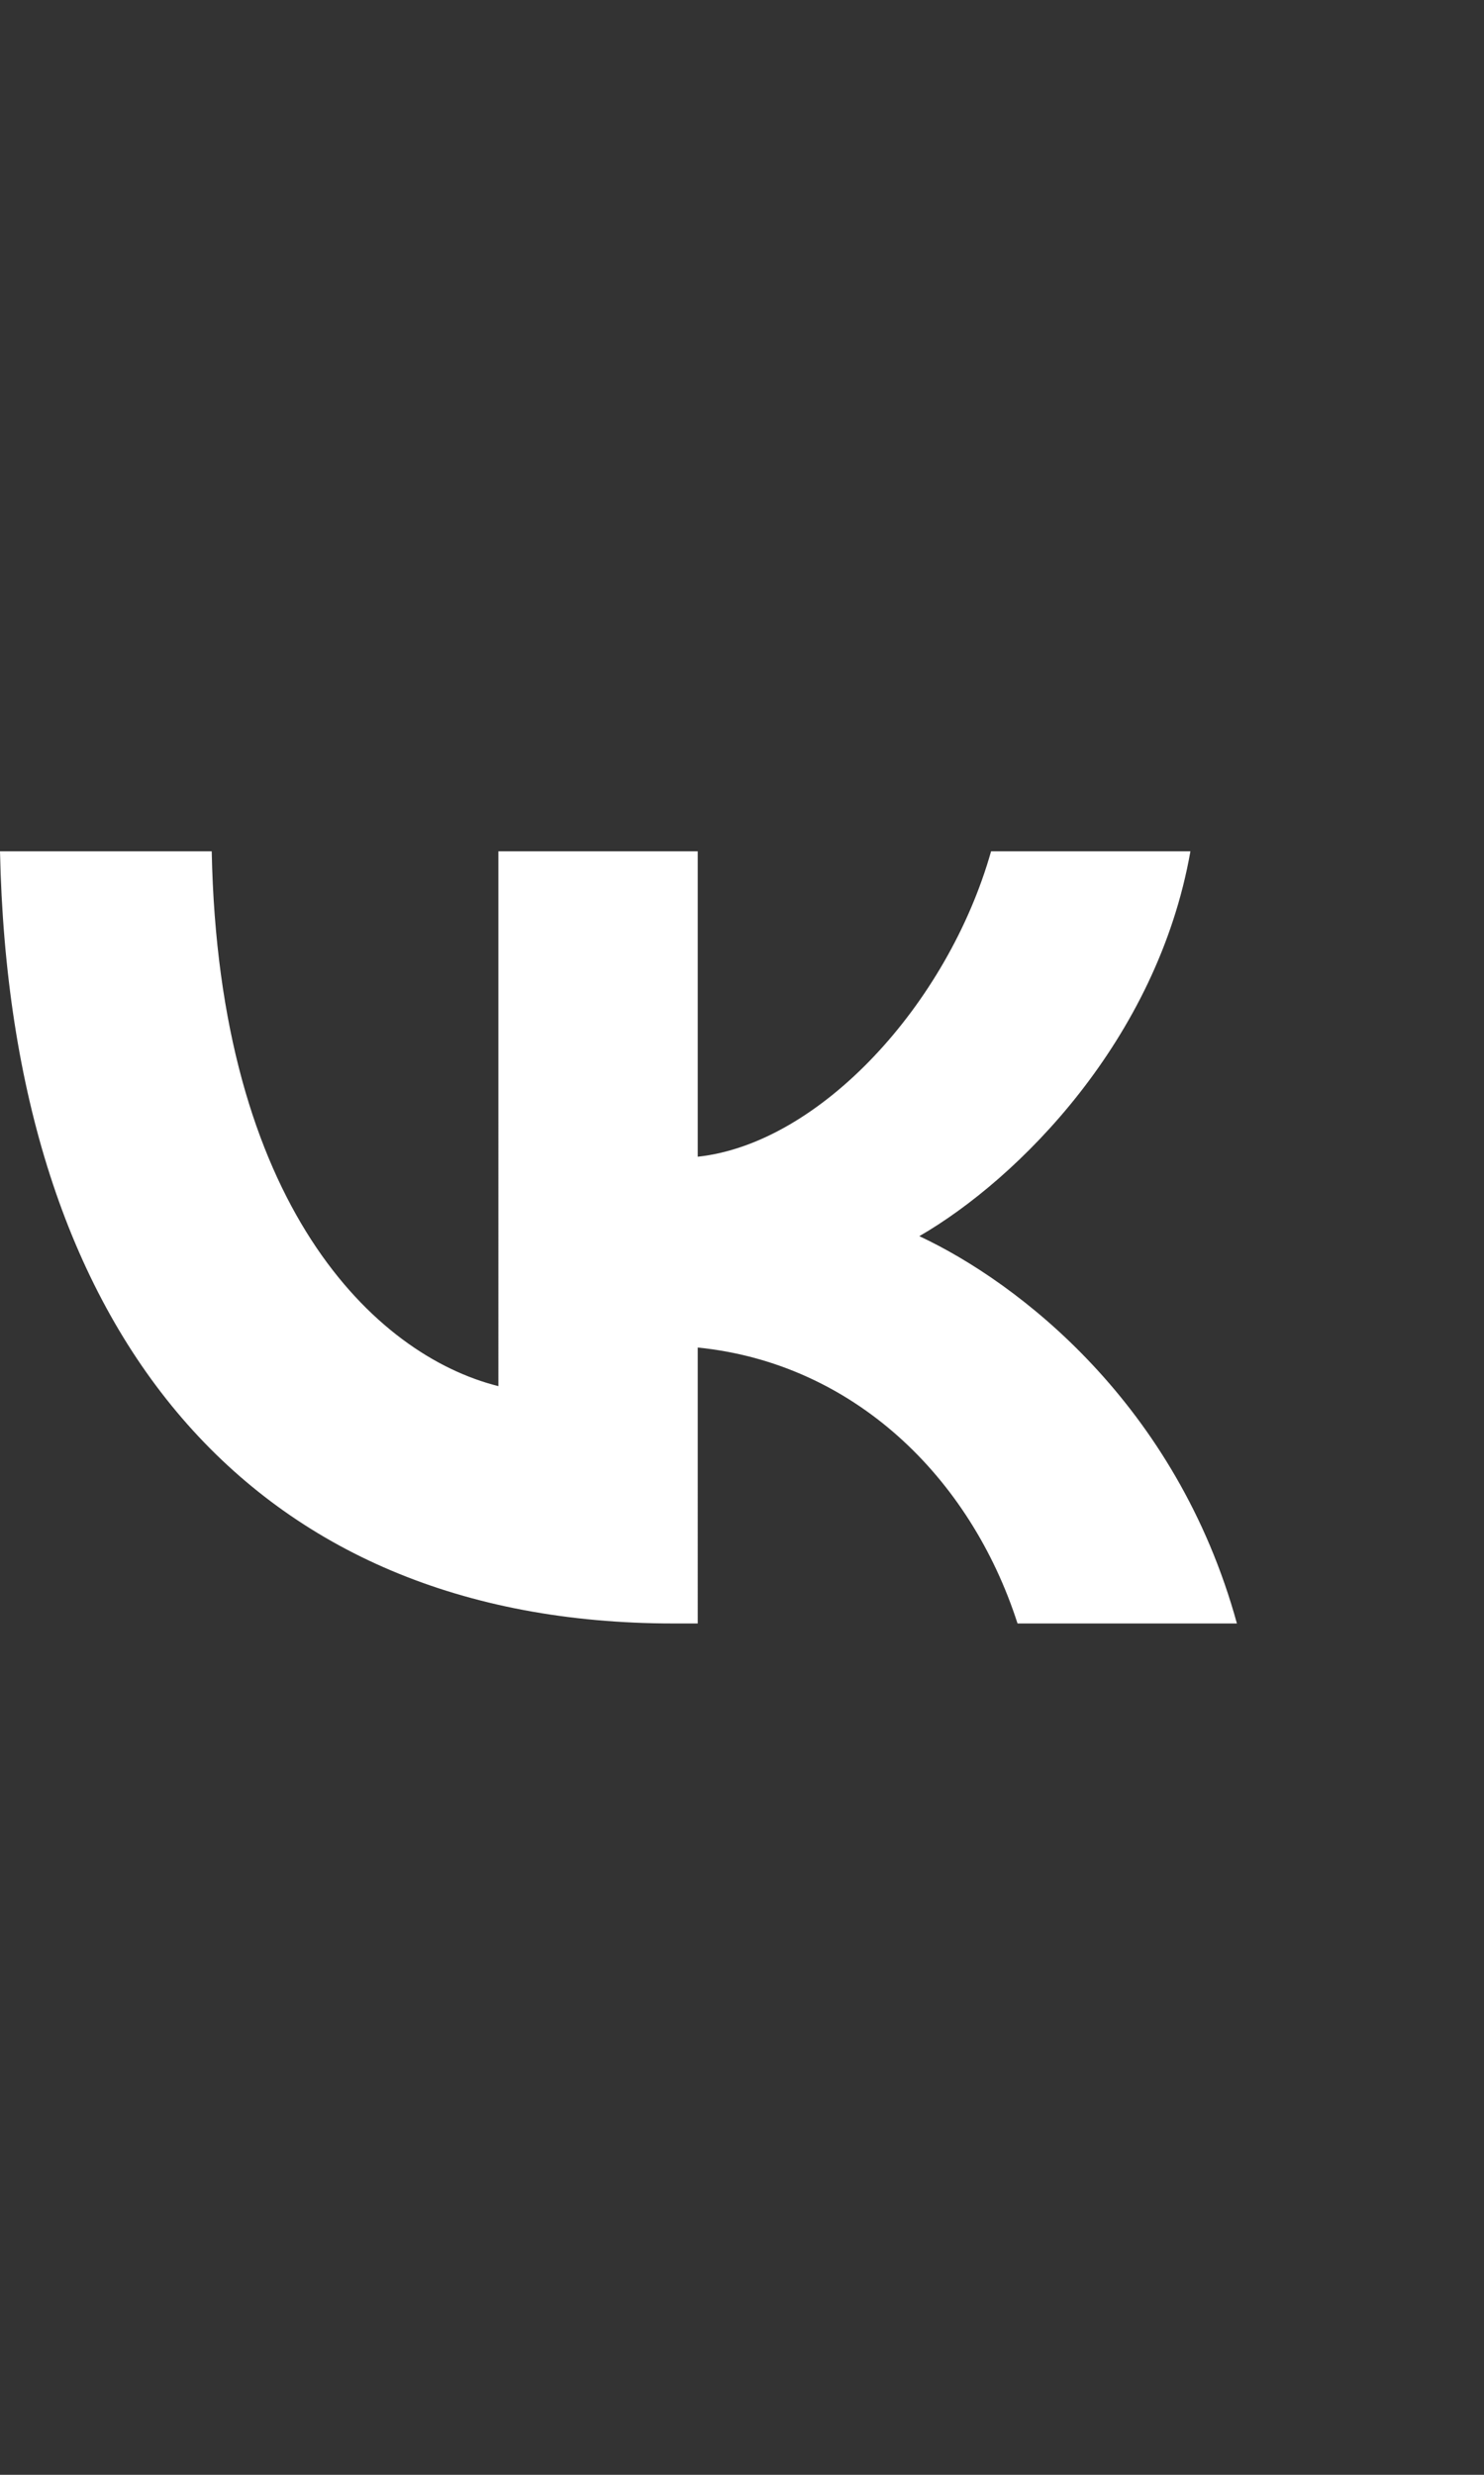
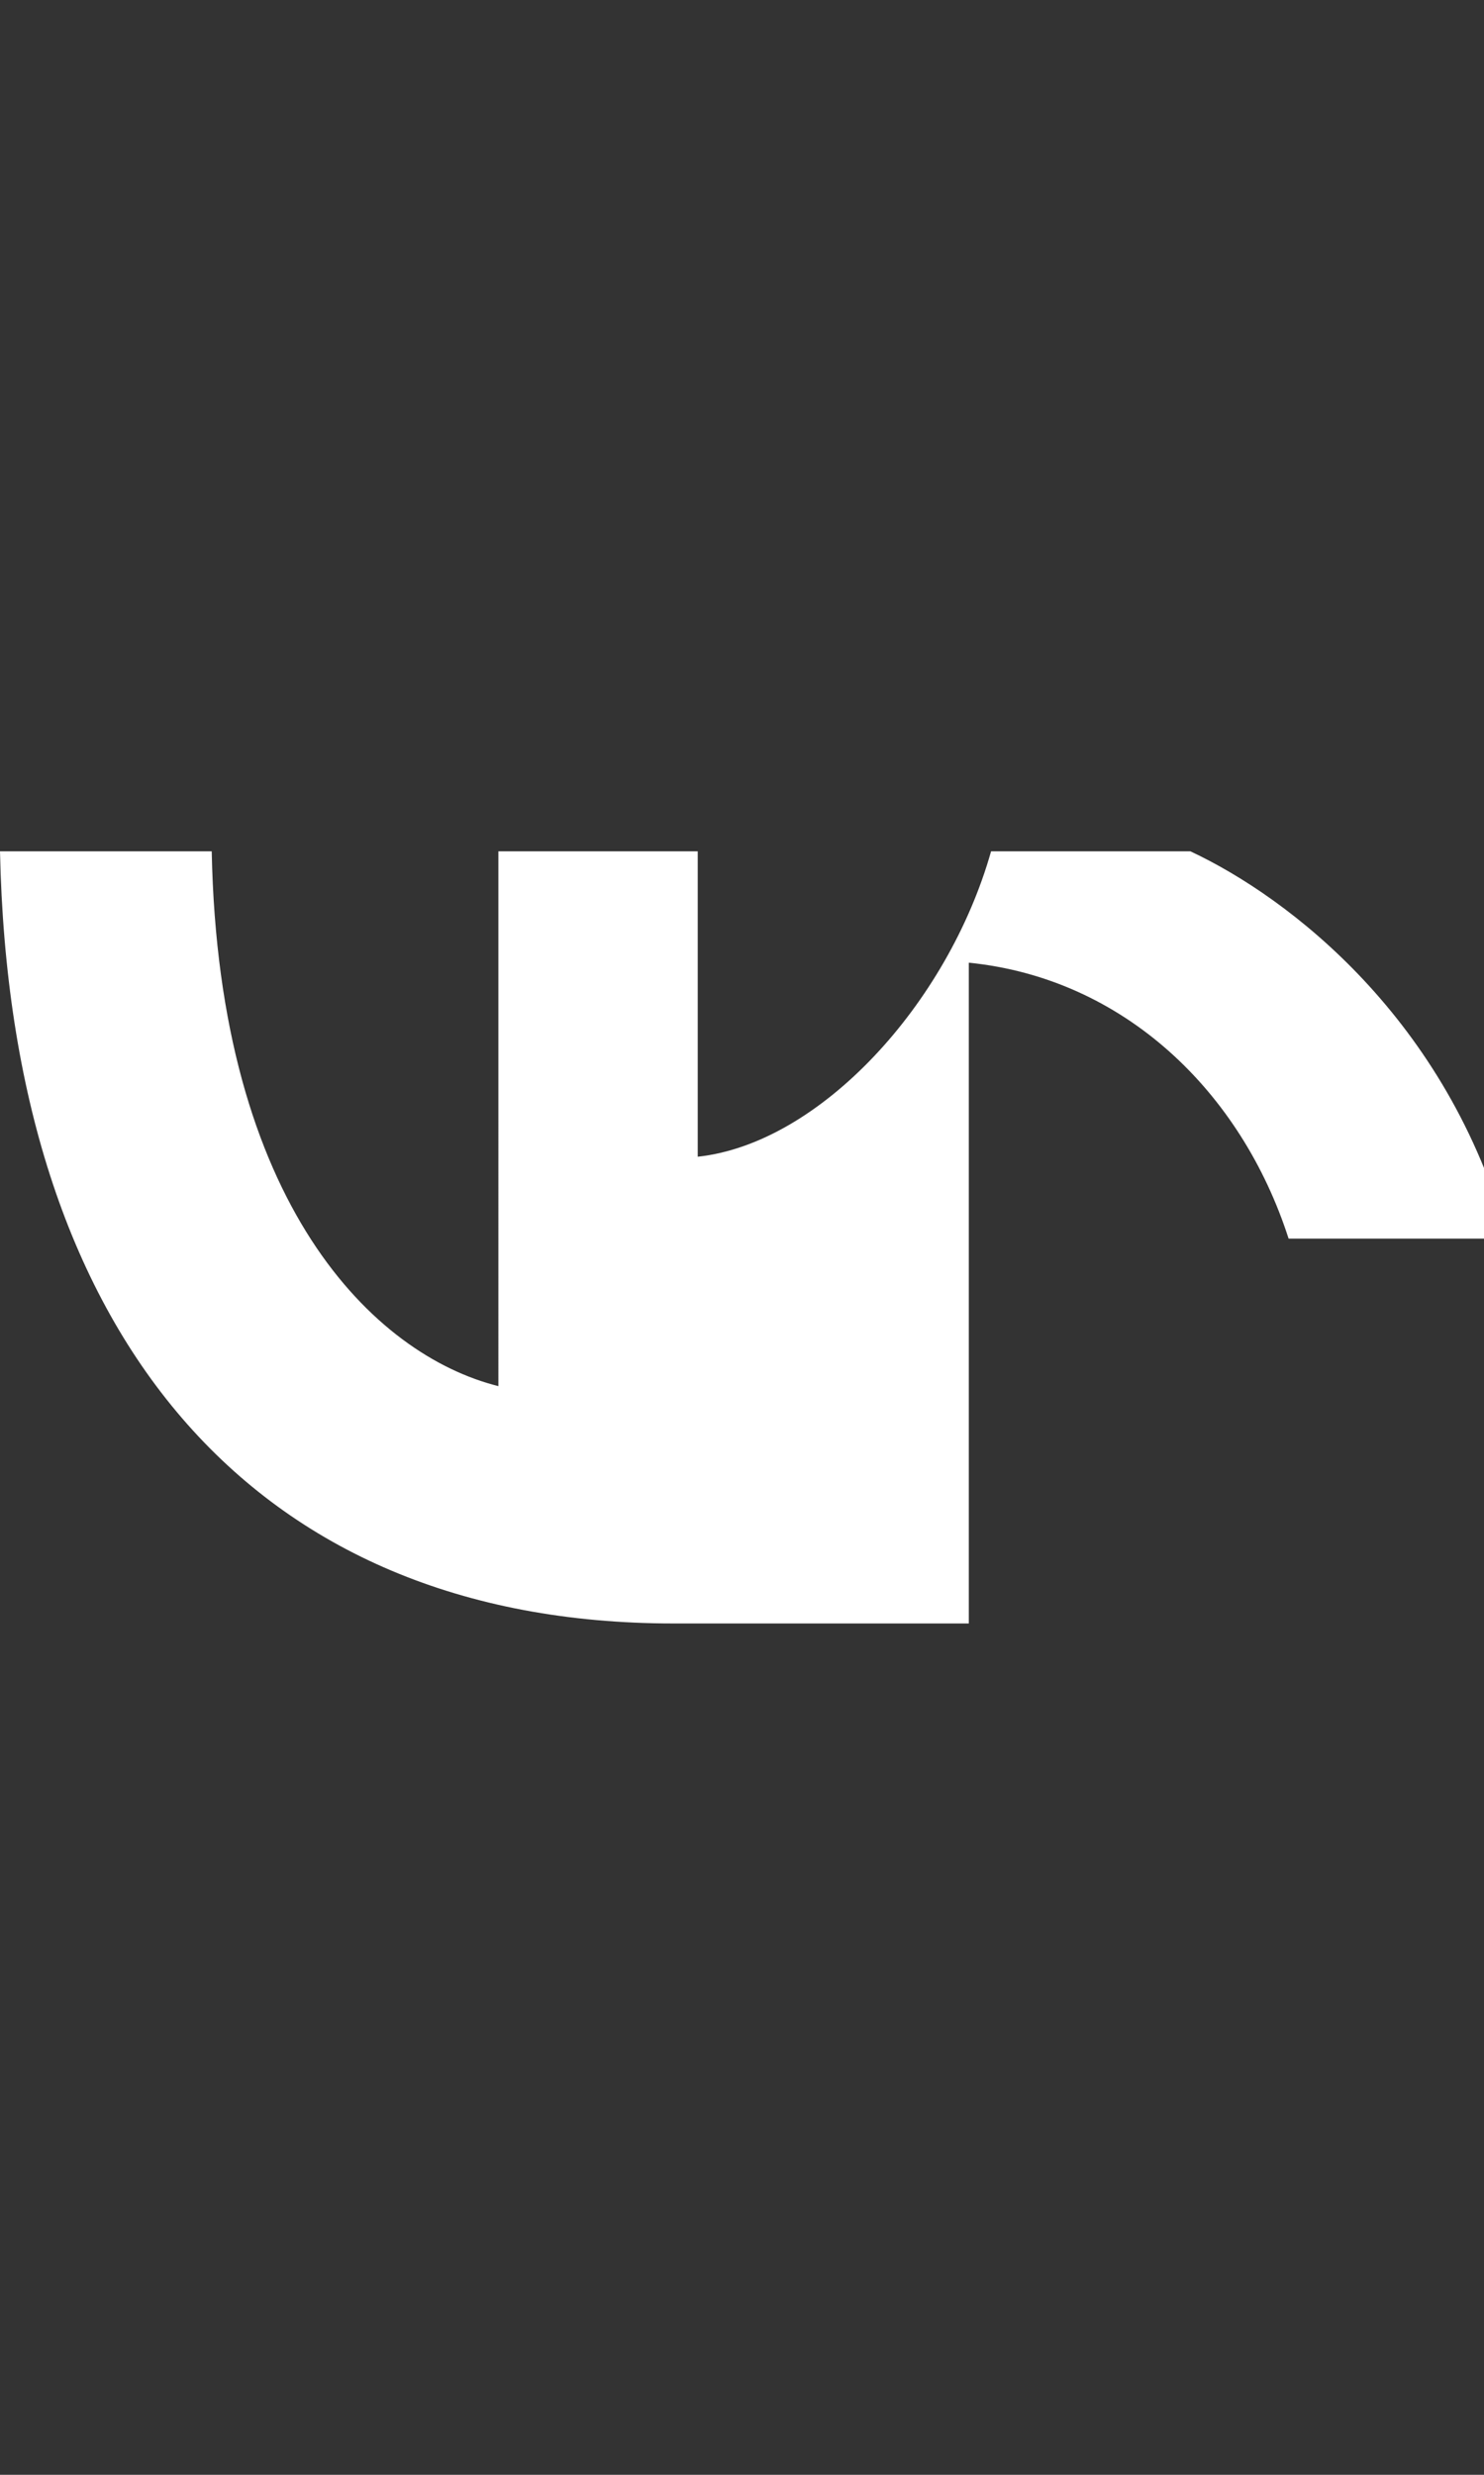
<svg xmlns="http://www.w3.org/2000/svg" id="Слой_1" x="0px" y="0px" viewBox="0 0 60 100" style="enable-background:new 0 0 60 100;" xml:space="preserve">
  <rect x="0" y="0" width="60" height="100" fill="#333333" stroke="none" />
  <style type="text/css"> .st0{fill:#FFFFFF;} </style>
-   <path class="st0" d="M27.23,65.6C10.15,65.6,0.41,53.89,0,34.4h8.56c0.28,14.3,6.59,20.36,11.59,21.61V34.4h8.06v12.34 c4.93-0.53,10.11-6.16,11.86-12.34h8.06c-1.34,7.62-6.96,13.24-10.96,15.55c4,1.87,10.4,6.78,12.84,15.65h-8.87 c-1.91-5.93-6.65-10.52-12.93-11.15V65.6H27.23z" />
+   <path class="st0" d="M27.23,65.6C10.15,65.6,0.41,53.89,0,34.4h8.56c0.28,14.3,6.59,20.36,11.59,21.61V34.4h8.06v12.34 c4.93-0.53,10.11-6.16,11.86-12.34h8.06c4,1.87,10.4,6.78,12.84,15.65h-8.87 c-1.91-5.93-6.65-10.52-12.93-11.15V65.6H27.23z" />
</svg>